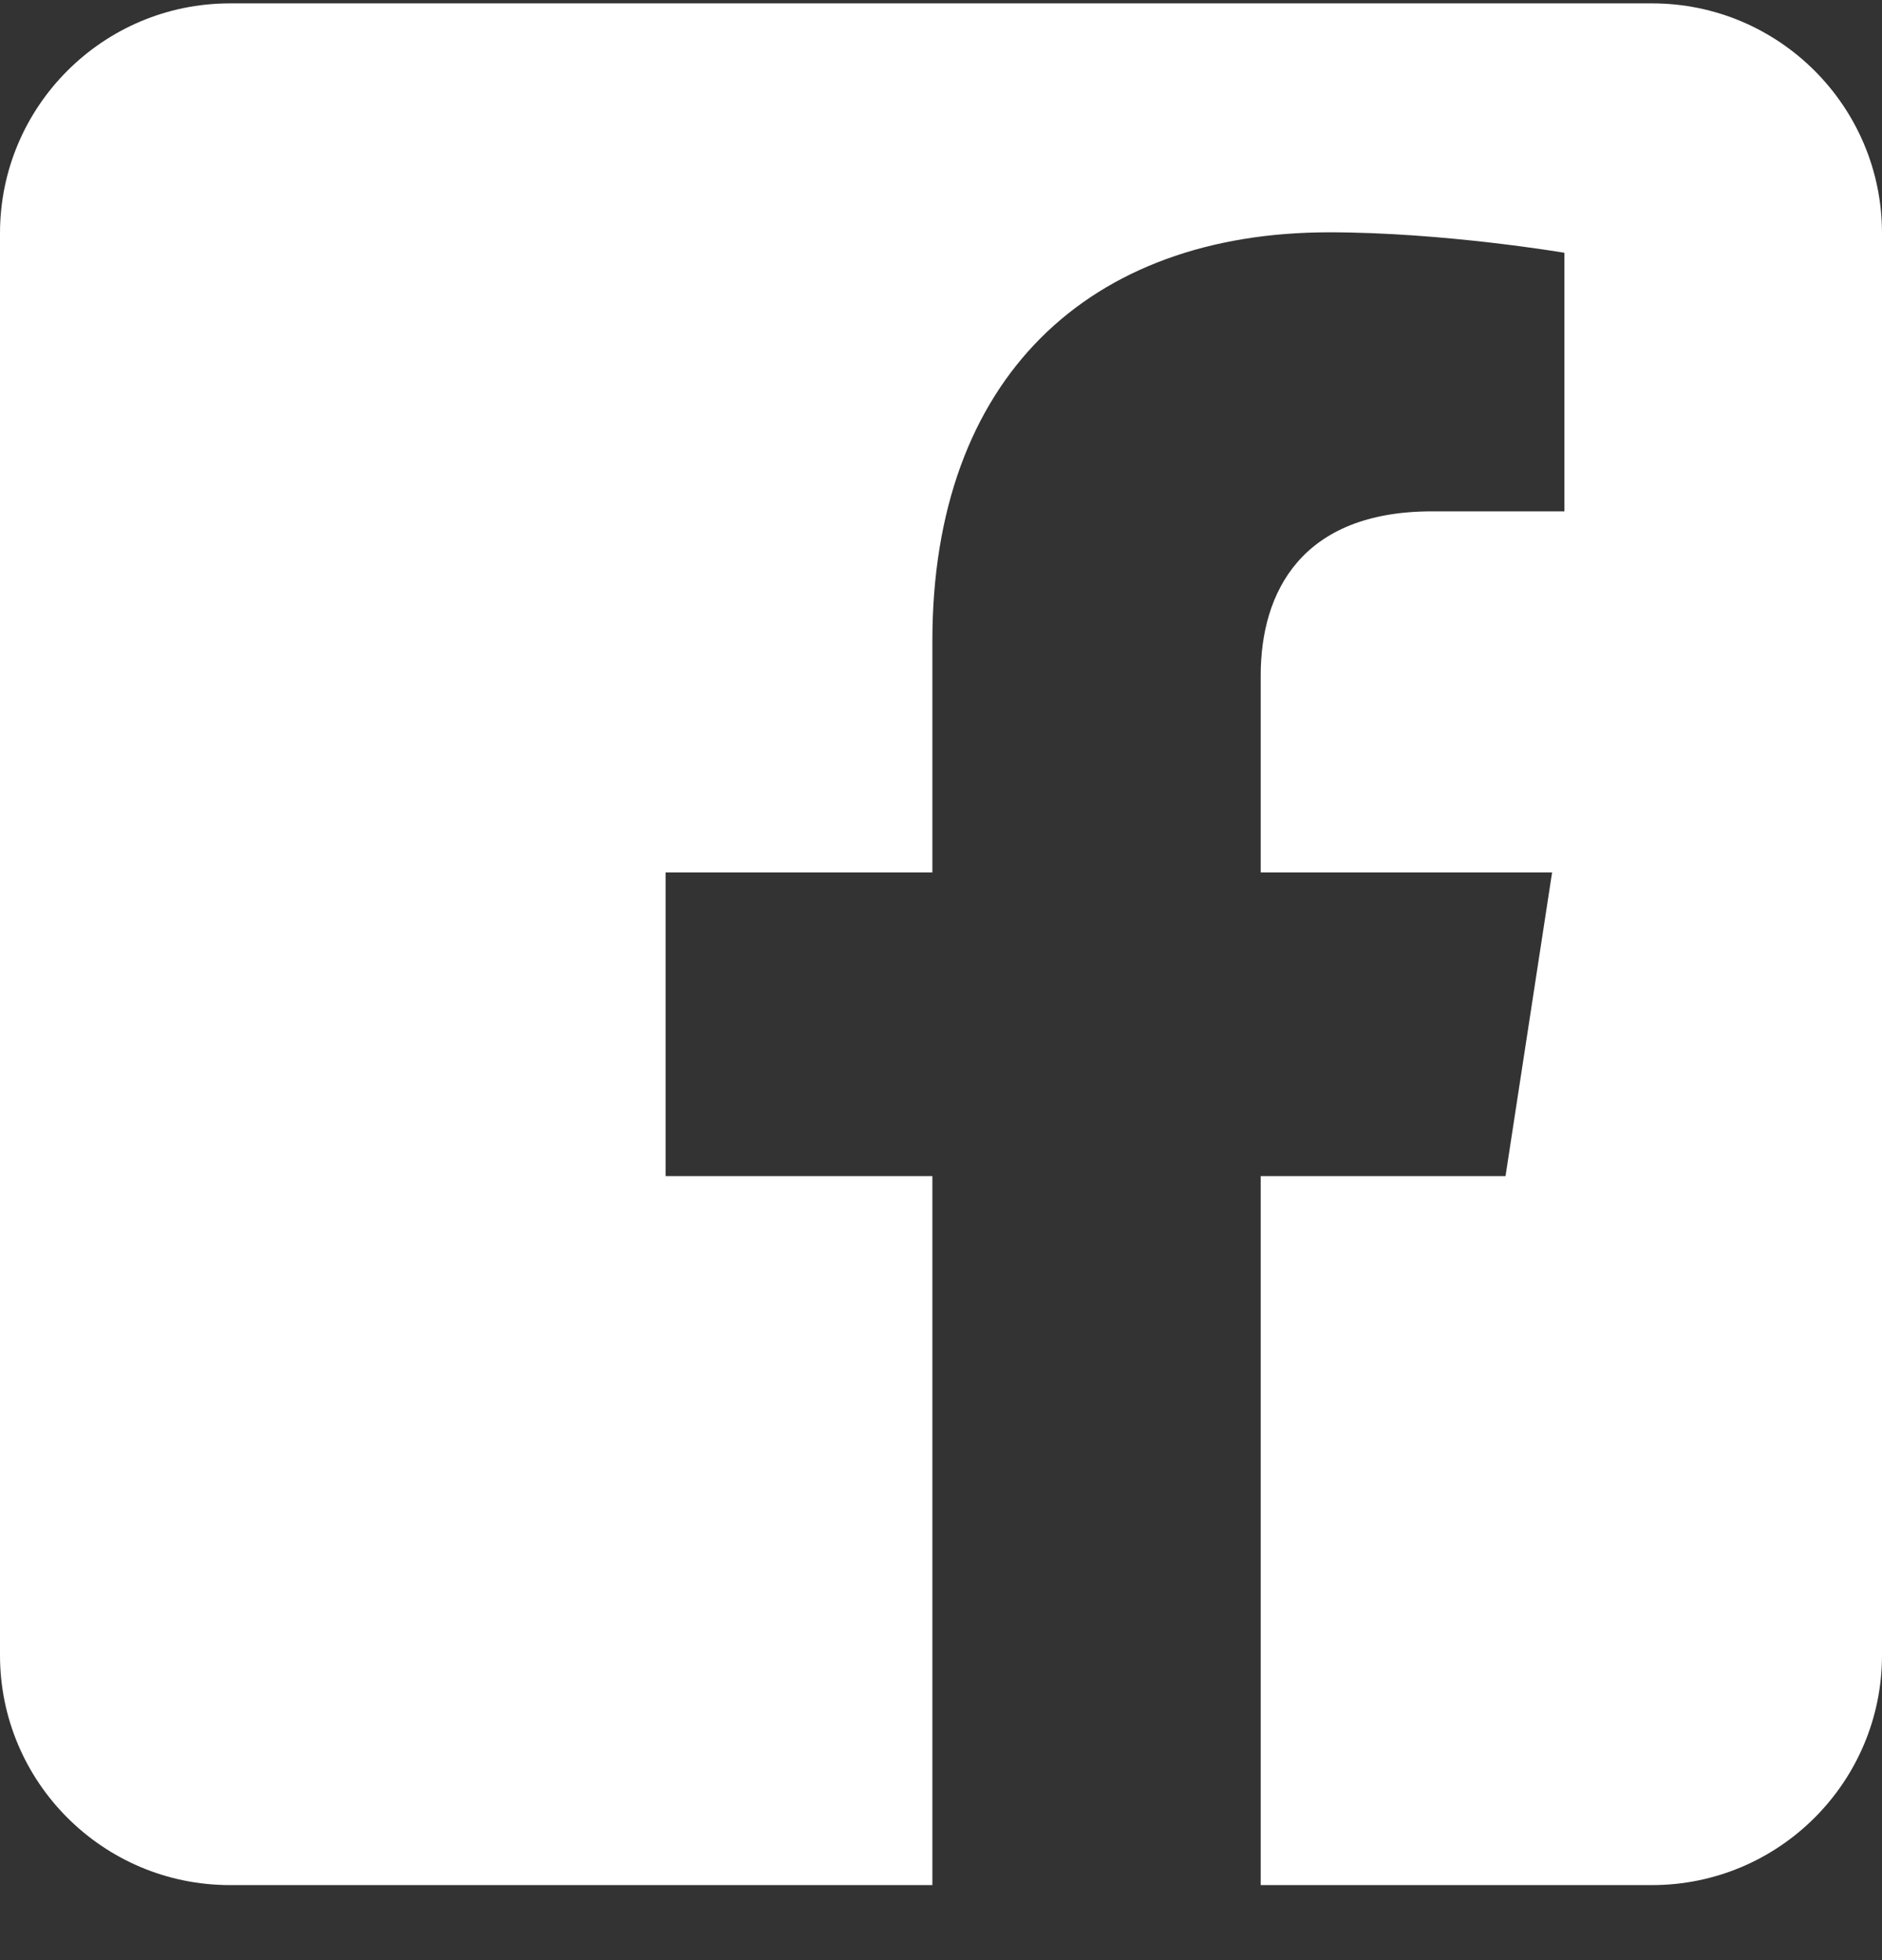
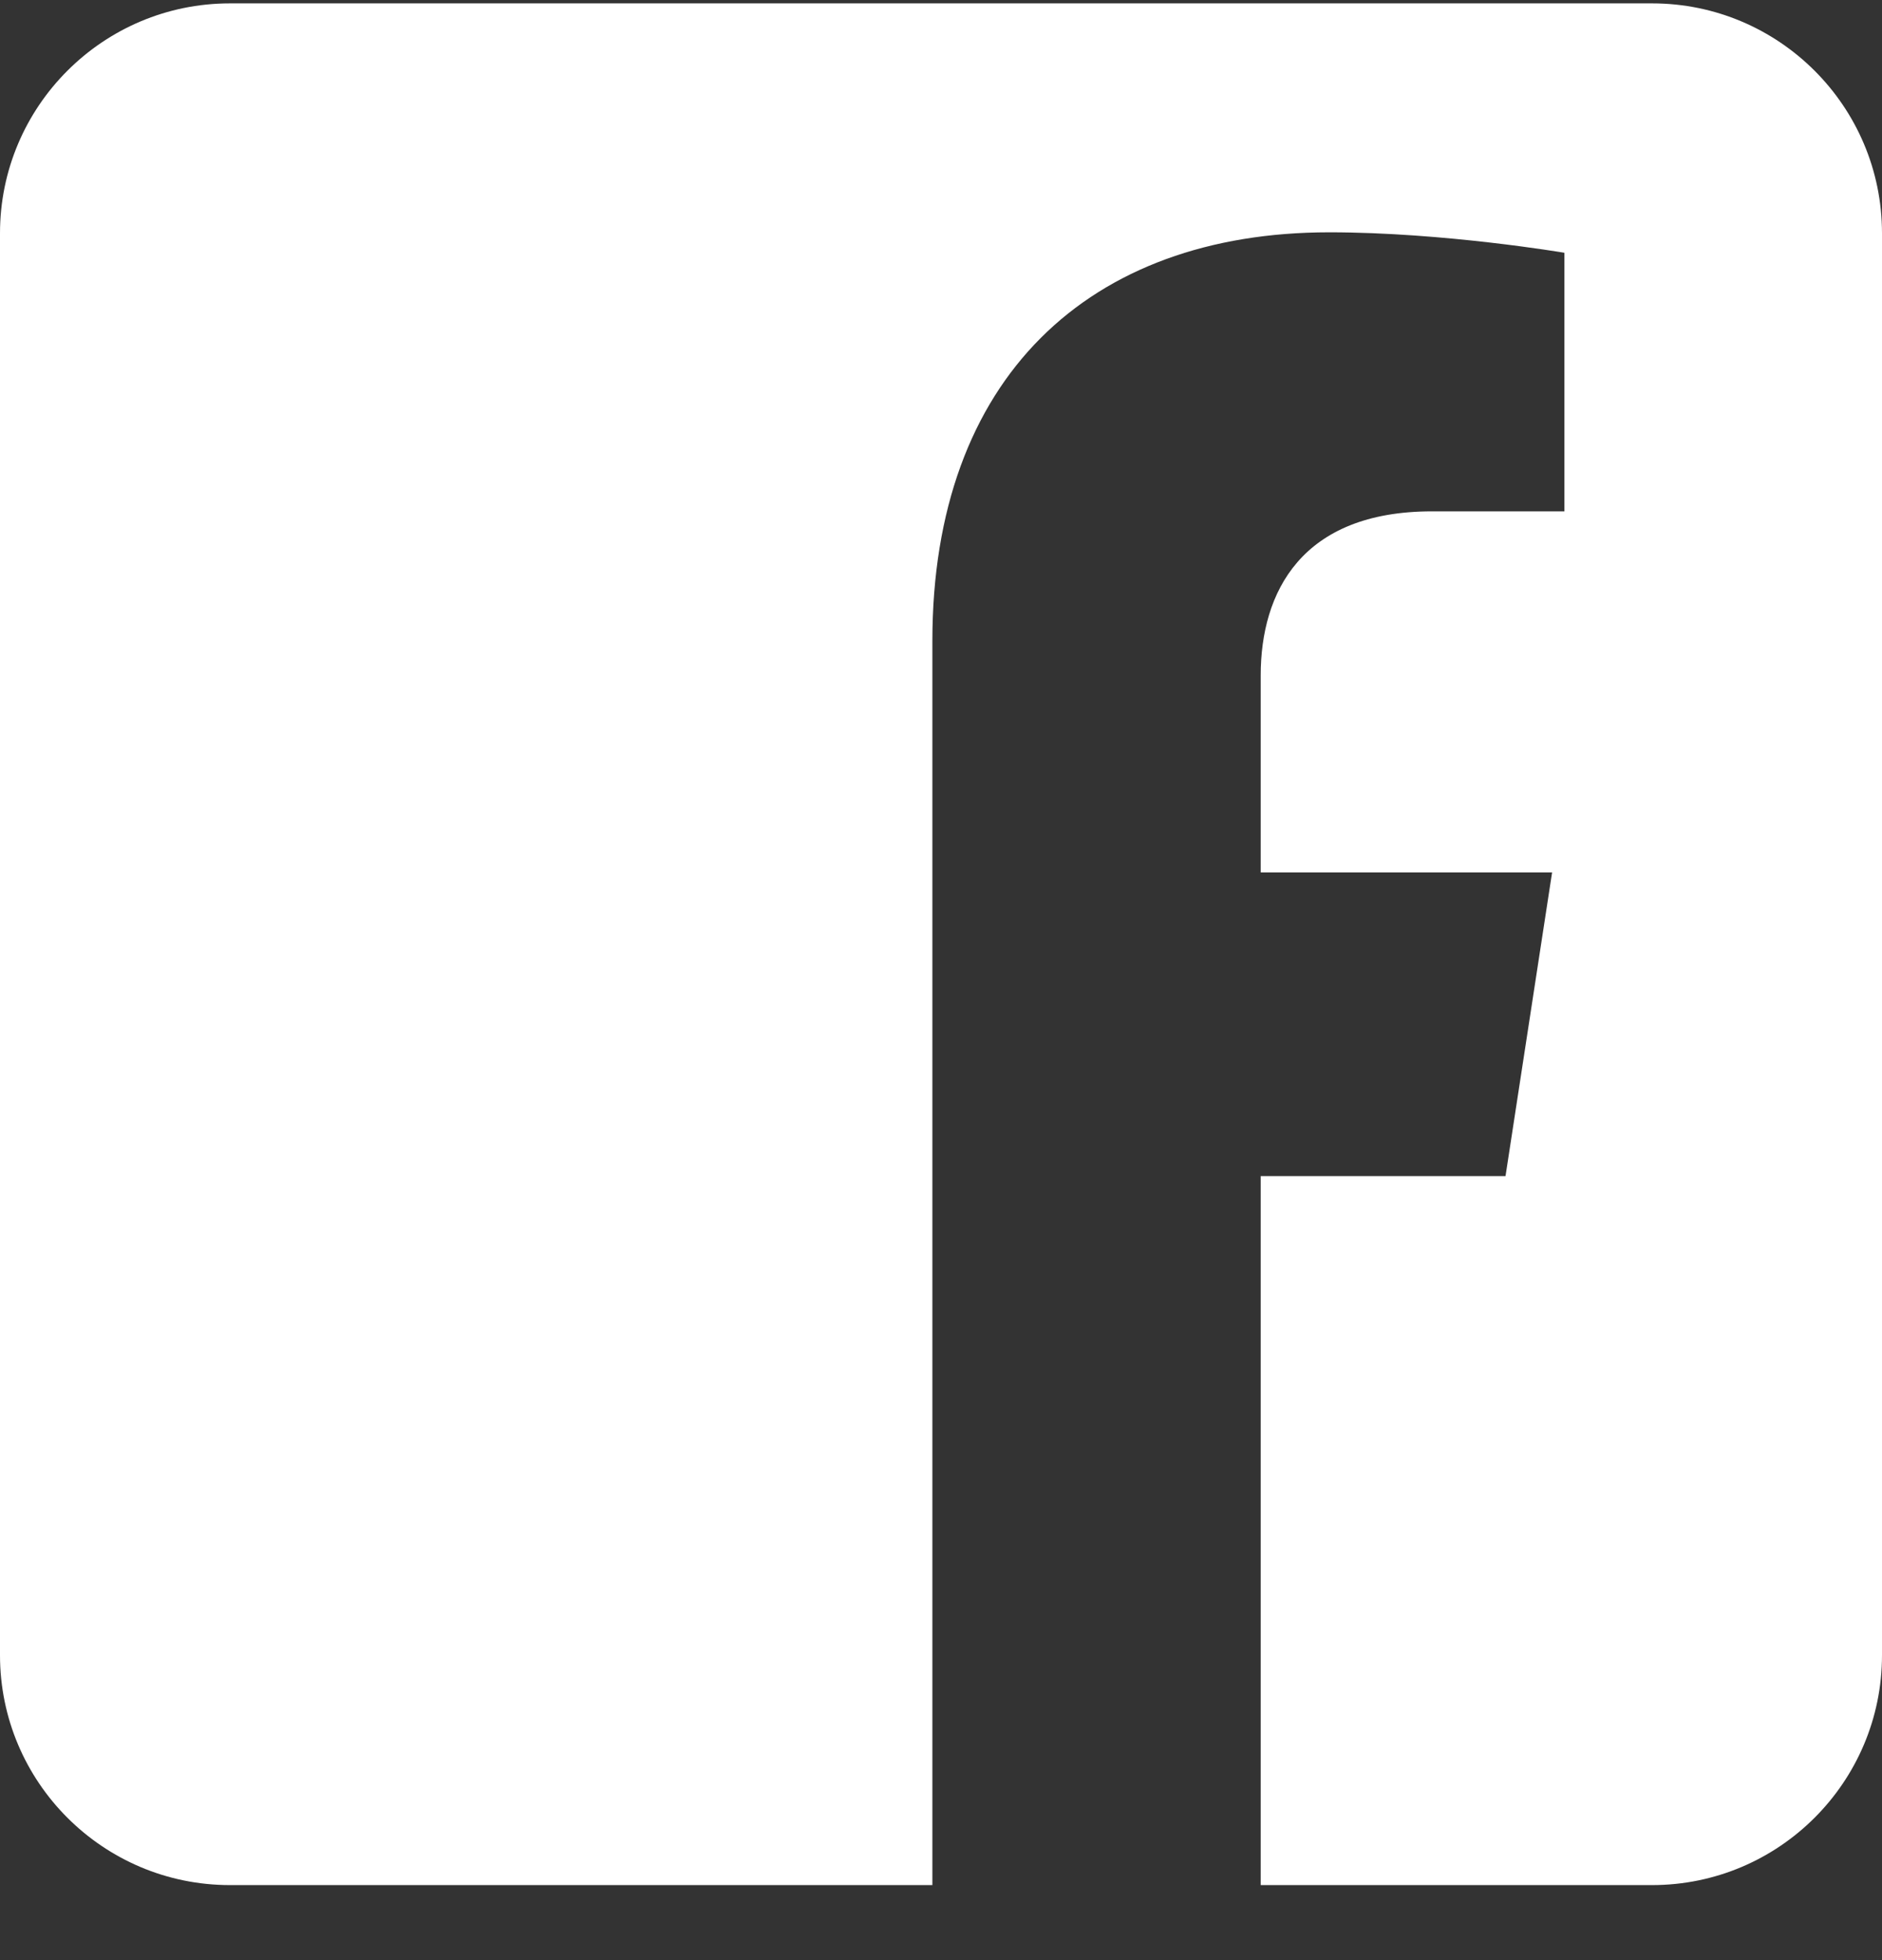
<svg xmlns="http://www.w3.org/2000/svg" width="24" height="25" viewBox="0 0 24 25" fill="none">
  <rect x="0" y="0" width="24" height="25" fill="#333333" stroke="none" />
-   <path fill-rule="evenodd" clip-rule="evenodd" d="M21.068 0.043C22.686 0.043 24 1.357 24 2.975V21.111C24 22.729 22.686 24.043 21.068 24.043H16.077V15H19.199L19.793 11.127H16.077V8.614C16.077 7.554 16.596 6.522 18.261 6.522H19.95V3.224C19.95 3.224 18.417 2.963 16.951 2.963C13.89 2.963 11.89 4.818 11.89 8.175V11.127H8.488V15H11.89V24.043H2.932C1.314 24.043 0 22.729 0 21.111V2.975C0 1.357 1.314 0.043 2.932 0.043L21.068 0.043Z" fill="white" />
+   <path fill-rule="evenodd" clip-rule="evenodd" d="M21.068 0.043C22.686 0.043 24 1.357 24 2.975V21.111C24 22.729 22.686 24.043 21.068 24.043H16.077V15H19.199L19.793 11.127H16.077V8.614C16.077 7.554 16.596 6.522 18.261 6.522H19.95V3.224C19.95 3.224 18.417 2.963 16.951 2.963C13.89 2.963 11.89 4.818 11.89 8.175V11.127V15H11.89V24.043H2.932C1.314 24.043 0 22.729 0 21.111V2.975C0 1.357 1.314 0.043 2.932 0.043L21.068 0.043Z" fill="white" />
</svg>